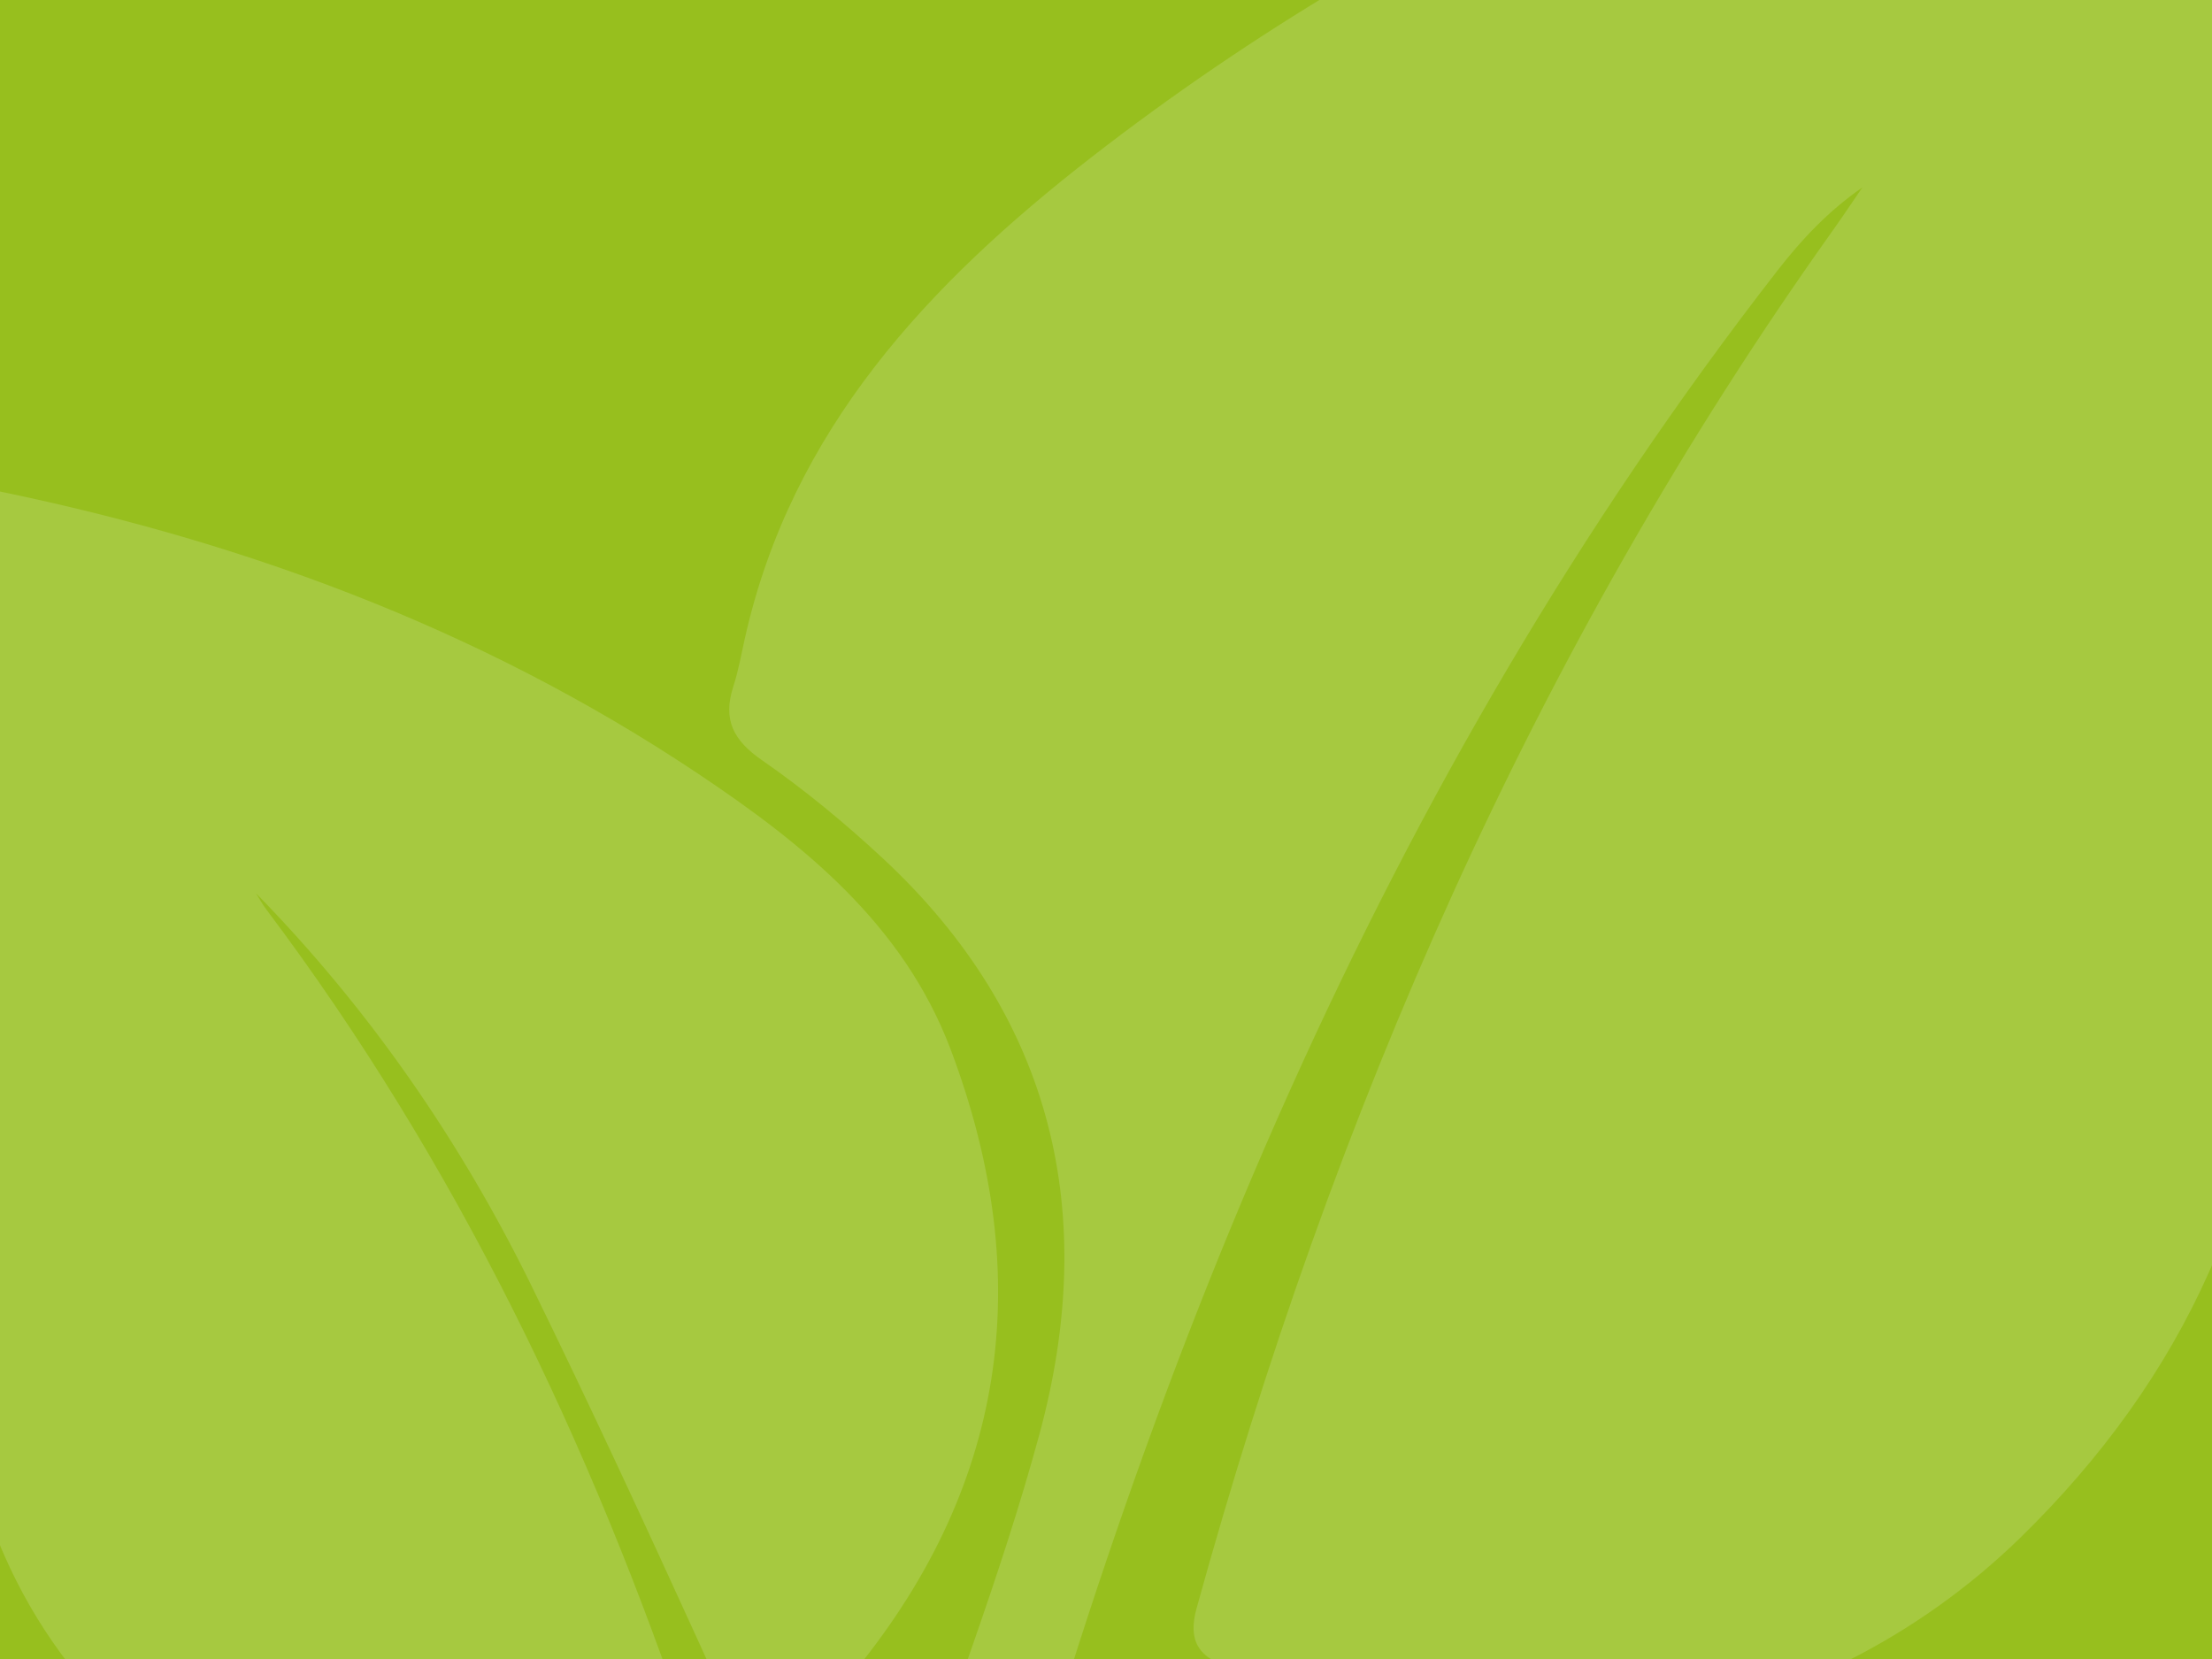
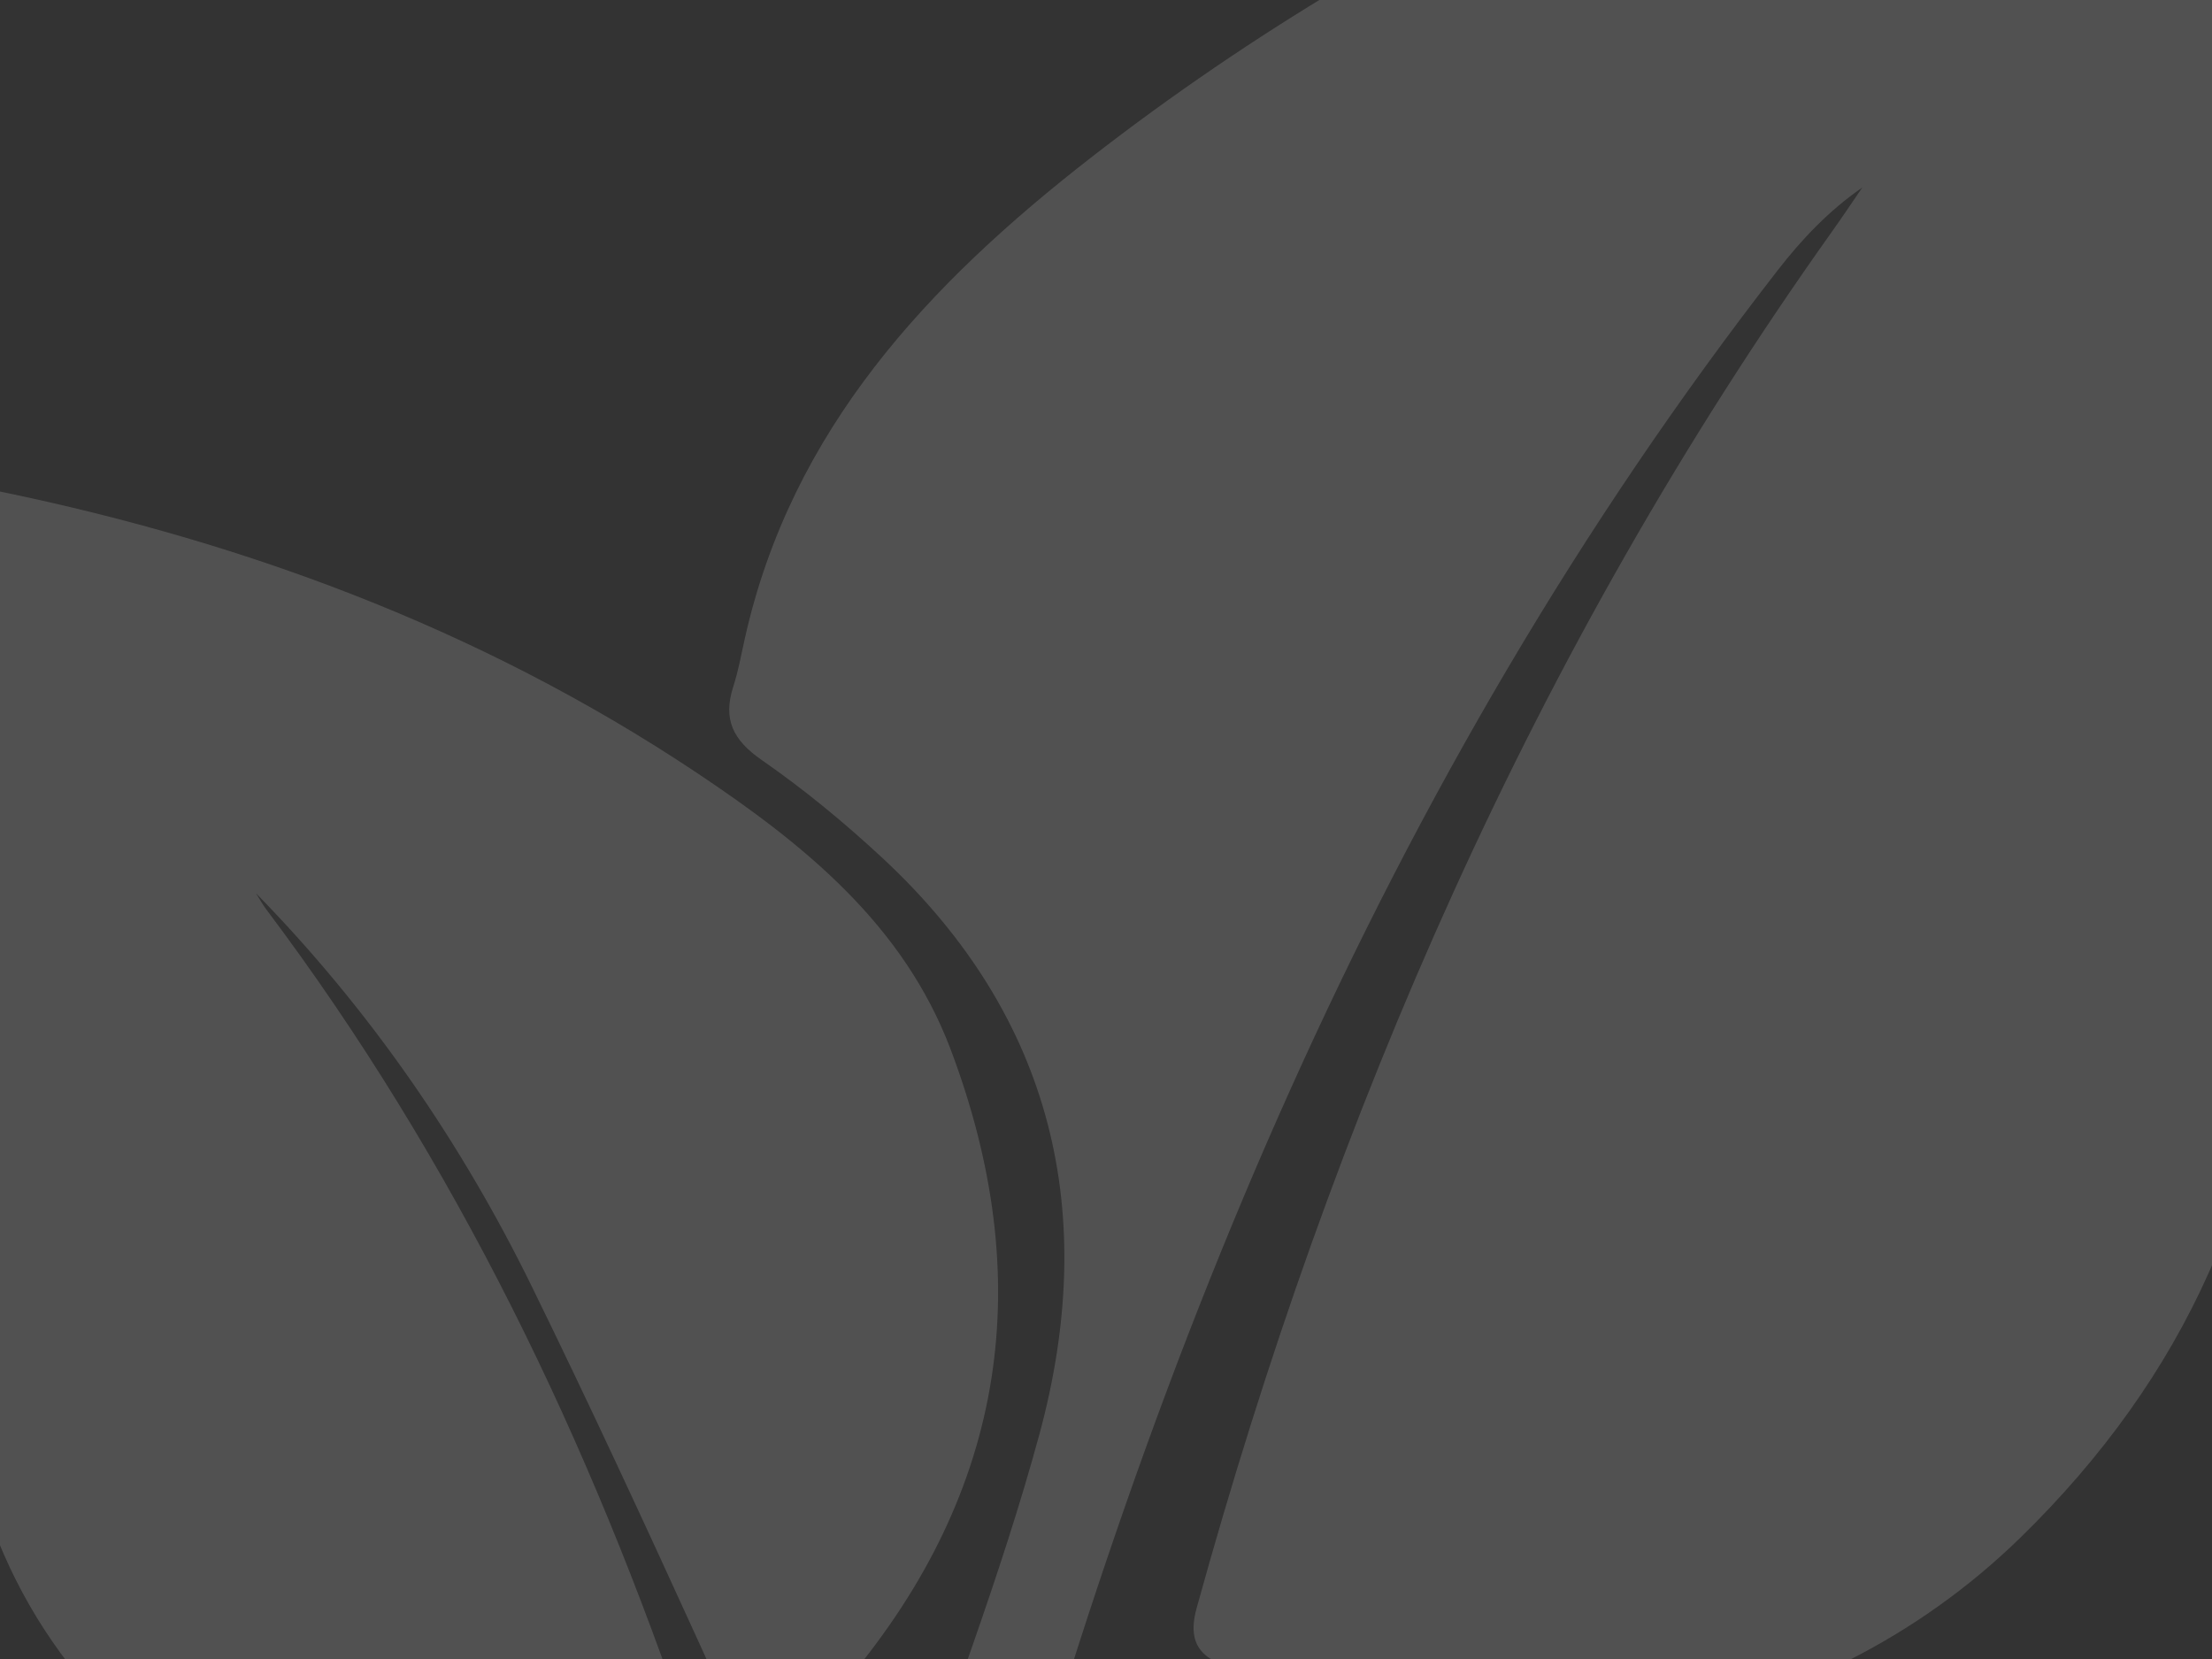
<svg xmlns="http://www.w3.org/2000/svg" version="1.1" width="400" height="300" viewBox="0 0 400 300">
  <rect x="0" y="0" width="400" height="300" fill="#333333" stroke="none" />
  <svg version="1.1" id="Ebene_1" x="0" y="-50" width="400" height="400" viewBox="0 -177.5 600 600" enable-background="new 0 -177.5 600 600" xml:space="preserve">
-     <rect x="-4.027" y="-179.5" fill="#97BF1E" width="608.054" height="604" />
    <g>
      <path opacity="0.15" fill="#FFFFFF" enable-background="new    " d="M153.318,650.285c-0.041,0.379-0.091,0.758-0.133,1.139   c-5.688,0.141-11.646,1.393-17.033,0.182c-12.834-2.895-25.417-6.9-38.09-10.529c-16.709-4.793-31.956-12.605-46.515-22.057   c-21.621-14.018-43.603-27.471-65.195-41.514c-18.515-12.035-35.343-26.289-50.63-42.119c-9.96-10.334-18.466-22.061-27.555-33.236   c-1.032-1.277-1.582-2.949-2.46-4.68c1.646-0.479,2.638-0.762,4.394-1.252c1.667,1.52,4.084,3.697,6.791,6.158h-3.136   C-21.26,576.703,57.96,626.498,153.318,650.285 M-143.195,418.631c12.435,22.605,26.155,44.424,42.196,64.766   c-0.379,0.324-0.752,0.662-1.125,1c-6.452-7.576-13.229-14.902-19.288-22.803c-20.96-27.273-34.118-58.471-45.437-90.662   c-6.797-19.315-12.117-38.984-15.429-59.117c-2.664-16.235-4.353-32.672-5.675-49.076c-0.962-11.907,14.882,85.546,53.021,164.201   c-2.467-2.994-4.913-5.975-7.359-8.971C-142.591,418.182-142.892,418.406-143.195,418.631 M-237.617,96.13   c-0.458,1.505-1.021,2.952-2.404,4.358c0-1.223-0.027-2.459,0-3.697c0.589-19.991,6.649-38.479,16.512-55.629   c6.741-11.711,14.571-22.803,21.967-34.134c2.636-4.021,5.397-7.957,8.125-11.922c0.069-0.154,0.142-0.294,0.227-0.45   c0.026-0.042,0.075-0.098,0.118-0.14c0.563-1.674,0.922-3.431,1.771-4.935c8.725-15.408,16.8-31.238,26.459-46.027   c14.74-22.564,31.428-43.694,49.795-63.502c17.088-18.403,35.343-35.511,55.073-50.976c17.938-14.044,37.402-25.769,57.281-36.847   c21.107-11.739,43.362-20.806,66.137-28.679c1.267-0.45,2.595-0.731,3.9-1.026c0.315-0.085,0.688,0.028,2.074,0.112   c-3.642,1.926-6.479,3.431-9.313,4.935c-11.548,6.129-23.94,11.063-34.437,18.641c-21.994,15.901-46.609,27.527-68.337,43.849   c-22.312,16.771-43.862,34.317-63.77,53.886c-17.883,17.601-34.943,35.961-49.768,56.177   c-12.471,17.01-23.709,34.936-35.504,52.451c-0.442,0.662-0.907,1.294-1.363,1.941c-0.028,0.055-0.064,0.126-0.078,0.183   c-0.1,0.126-0.184,0.267-0.268,0.407c-3.816,7.184-7.689,14.34-11.424,21.552C-218.055,42.202-228.965,68.702-237.617,96.13    M731.358,233.172c-0.324-0.084-0.646-0.168-0.984-0.238c-1.656,6.438-3.483,12.848-4.947,19.314   c-5.891,26.01-12.863,51.693-22.06,76.746c-8.673,23.646-19.414,46.195-34.063,66.764c-0.982,1.393-2.163,2.656-3.232,3.979   c-0.278-0.141-0.548-0.28-0.844-0.422c0.198-4.26,0.422-8.52,0.618-12.766c-0.506-0.209-1.014-0.422-1.503-0.633   c-11.796,15.93-23.576,31.844-35.356,47.771c-0.282-0.213-0.577-0.395-0.873-0.592c0.93-2.908,1.798-5.861,2.798-8.73   C555.164,553.281,415.423,640.08,255.088,640.08c-225.229,0-410.505-170.781-433.568-389.896   c-10.391,0.844-16.582,1.898-16.64,3.205c-3.984-20.975-5.771-42.133-5.151-63.445c0.632-21.215,2.678-42.344,6.664-63.274   c-1.098,2.544-1.912,5.173-2.391,7.845c-1.209,6.859-1.962,13.818-3.423,20.608c-4.887,22.579-4.767,45.635-6.883,68.479   c-1.054,11.289-1.024,22.678-1.63,34.021c-0.315,5.735-0.962,11.442-1.455,17.164c-1.47-12.793-2.298-25.584-2.749-38.377   c-0.428-12.726-0.457-25.488-0.675-38.212c-4.766,45.058-1.539,89.691,6.635,134.046c-13.34-52.832-18.942-106.058-7.73-160.124   c0.331,4.355,0.661,8.716,0.999,13.104C-199.829,80.035-158.638-12.02-86.287-89.89c-0.709,0.029-1.266,0.155-1.672,0.506   c-4.162,3.571-8.437,7.057-12.449,10.811c-21.537,20.089-37.83,44.171-51.495,69.983c-11.592,21.903-22.044,44.425-32.995,66.663   c-2.446,4.992-4.836,9.996-7.254,15.016c-0.646-1.182-0.633-2.123-0.317-2.938c6.489-16.871,12.31-34.051,19.689-50.526   c13.868-30.914,31.828-59.452,52.817-86.023c18.773-23.745,39.666-45.493,62.784-65.063c26.979-22.845,56.058-42.527,87.381-58.933   c27.814-14.536,56.761-26.26,86.823-35.329c27.092-8.154,54.631-14.241,82.763-17.334c17.341-1.925,34.768-3.556,52.178-4.203   c15.873-0.604,31.829-0.352,47.631,0.675c17.908,1.152,35.733,3.528,53.562,5.482c5.483,0.605,10.926,1.603,16.396,2.418   c-34.611-10.896-70.124-16.097-106.17-18.375c-36.144-2.278-72.092-0.422-107.988,4.034c-0.051-0.351-0.078-0.703-0.12-1.068   c2.25-0.45,4.491-0.899,6.757-1.349c-0.135-0.506-0.247-1.013-0.359-1.518c-19.281,4.484-38.555,8.969-58.723,13.664   c1.364-0.576,1.885-0.83,2.434-1.026c24.658-8.491,49.836-15,75.416-19.963c25.08-4.878,50.287-8.716,75.896-9.813   c10.459-0.435,20.85-2.276,31.224-3.767c2.882-0.422,6.875-0.957,7.127-4.612c0.252-3.684-3.527-4.976-6.382-6.186   c-15.463-6.538-31.715-8.955-48.359-8.449c-10.495,0.337-21.02,0.816-31.443,2.011c-22.331,2.531-44.817,4.414-66.798,8.73   c-21.523,4.203-42.71,10.501-63.698,16.982c-32.434,9.996-63.199,24.055-92.913,40.489   c-39.862,22.057-75.739,49.387-108.188,81.145c-17.158,16.828-32.777,35.132-46.928,54.617   c-5.109,7.001-10.191,14.059-14.858,21.354c-4.479,7.015-8.437,14.354-12.541,21.581c-5.067,8.913-10.691,17.573-14.938,26.865   c-8.94,19.541-16.469,39.659-22.788,60.27c-8.969,29.297-16.286,58.961-20.041,89.299c-2.966,23.957-4.809,48.148-5.53,72.287   c-0.563,19.356,1.299,38.789,2.102,58.188c0.302,7.197,0.343,14.424,1.067,21.596c1.005,9.951,2.636,19.85,3.802,29.789   c2.707,23.068,8.767,45.381,15.937,67.34c6.764,20.68,18.254,39.15,29.438,57.682c10.396,17.236,22.543,33.205,35.141,48.838   c7.57,9.406,14.685,19.273,23.021,27.949c14.382,14.973,29.023,29.789,44.522,43.58c24.981,22.215,52.29,41.391,81.208,58.244   c28.49,16.617,58.258,30.451,89.354,41.432c30.374,10.729,61.541,18.416,93.229,24.223c22.049,4.035,44.275,6.369,66.637,6.775   c15.979,0.311,32.004-0.449,47.96-1.309c27.823-1.461,55.082-6.578,81.892-13.889c41.389-11.264,80.569-27.793,117.696-49.305   c34.669-20.09,66.174-44.24,94.938-72.092c24.658-23.871,46.082-50.455,66.216-78.137c5.229-7.17,10.375-14.469,14.761-22.17   c10.614-18.688,21.341-37.355,30.972-56.559c22.606-45.057,37.408-92.868,48.518-141.879   C729.221,243.604,730.261,238.373,731.358,233.172" />
      <path opacity="0.15" fill="#FFFFFF" enable-background="new    " d="M-13.991,28.523c3.107,0.408,5.265,0.563,7.367,0.971   c70.054,13.734,136.086,37.914,195.688,77.672c28.833,19.246,55.958,40.994,68.793,74.975   c23.491,62.236,15.226,119.566-28.012,171.076c-2.333,2.783-5.701,7.381-4.821,9.701c4.948,13.172,11.057,25.924,17.749,41.049   c13.943-41.287,28.679-78.77,39.167-117.43c16.15-59.523,3.937-112.973-42.401-156.146c-10.325-9.615-21.313-18.683-32.883-26.71   c-7.81-5.397-10.628-11.037-7.76-19.92c1.351-4.189,2.146-8.563,3.093-12.863c12.652-56.964,50.006-96.483,93.951-130.66   c87.613-68.099,187.652-110.091,294.2-138.04c4.963-1.307,10.081-2.066,16.406-3.332c0.311,5.792,0.563,10.123,0.759,14.438   c2.391,53.858,5.398,107.688,7.002,161.573c1.8,60.466,3.571,121.002,3.093,181.494c-0.449,62.153-24.979,114.931-69.435,158.271   c-55.883,54.504-140.937,69.266-211.451,36.736c-7.146-3.277-15.438-5.021-11.924-17.701   c36.987-133.949,91.466-259.701,172.329-373.35c2.813-3.937,5.497-7.985,8.236-11.977c-9.249,6.41-16.477,14.128-22.942,22.437   C374.302,109.641,310.053,268.867,265.18,437.063c-2.39,8.996-3.163,19.443-15.1,20.553c-12.076,1.125-12.878-9.885-16.393-17.572   c-29.657-64.542-58.132-129.659-89.354-193.43c-19.188-39.236-44.095-75.354-74.902-106.829c0.92,1.462,1.742,2.979,2.774,4.356   c51.481,68.492,87.964,144.604,115.225,225.51c3.648,10.783,1.483,15.451-8.521,20.16c-56.143,26.402-121.239,9.562-160.099-40.74   c-26.142-33.825-32.391-72.922-32.909-113.62c-0.815-65.399-0.675-130.813-0.857-196.213   C-14.969,35.848-14.363,32.487-13.991,28.523" />
    </g>
  </svg>
</svg>